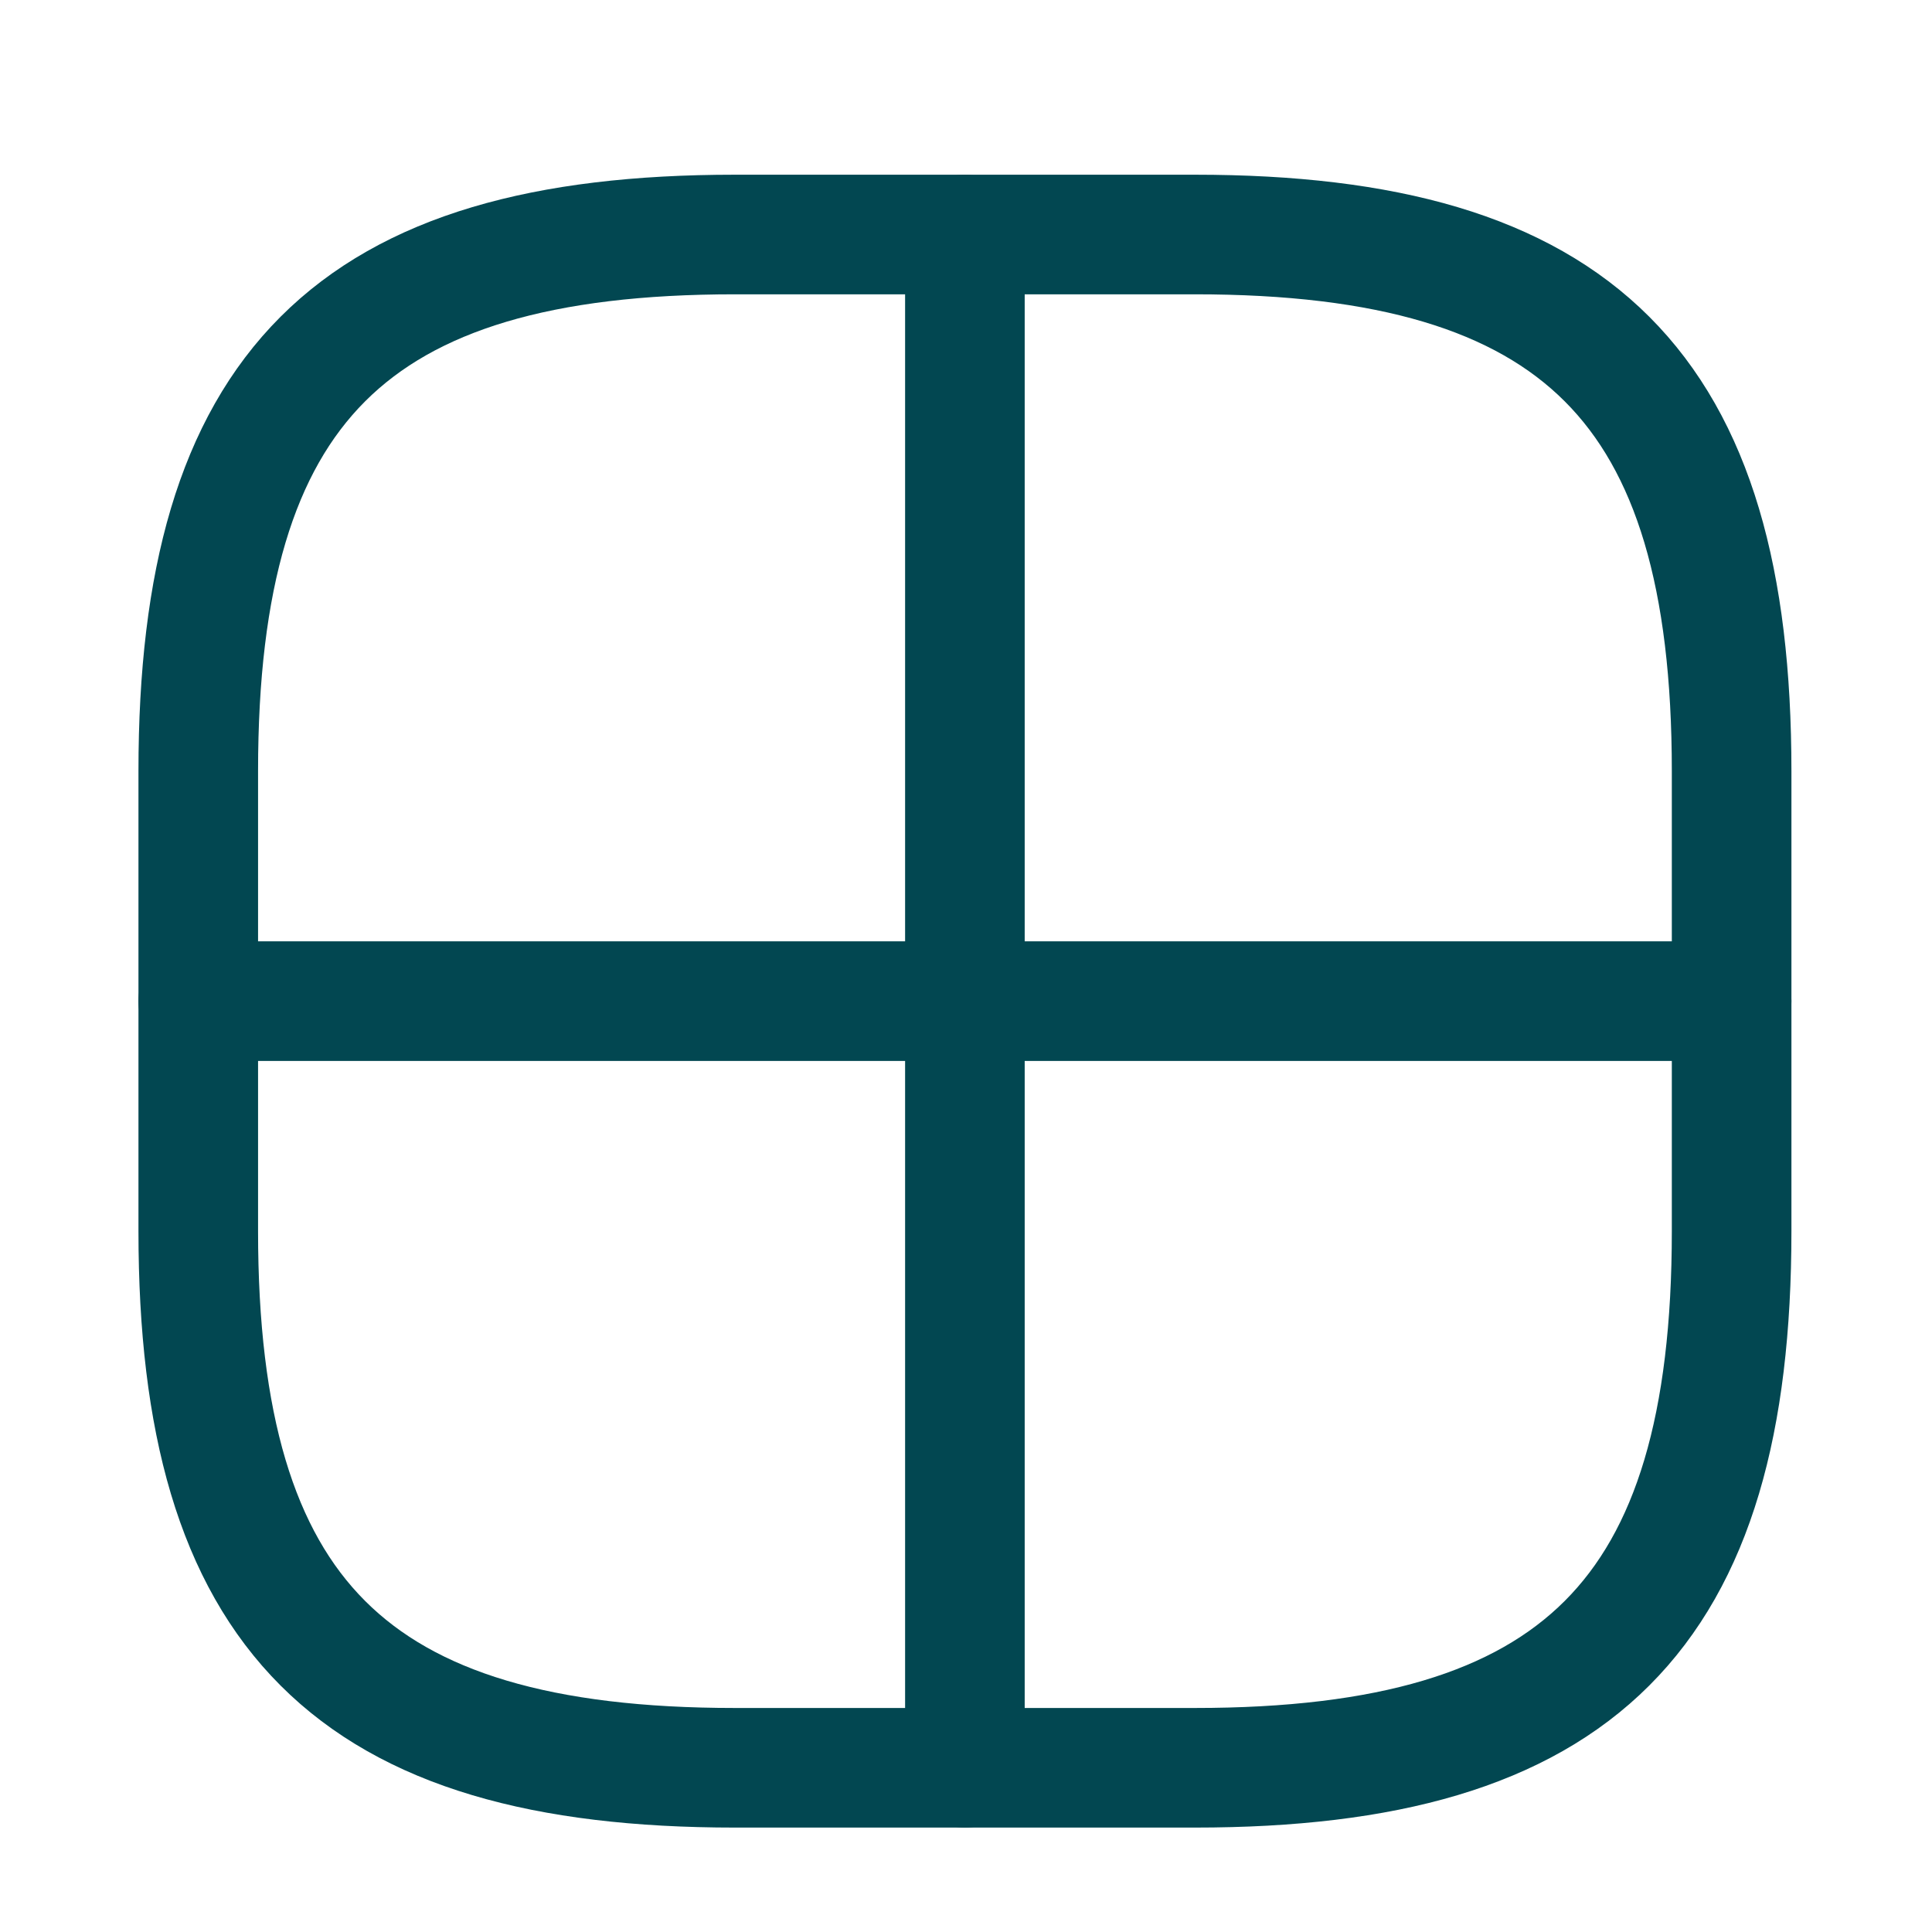
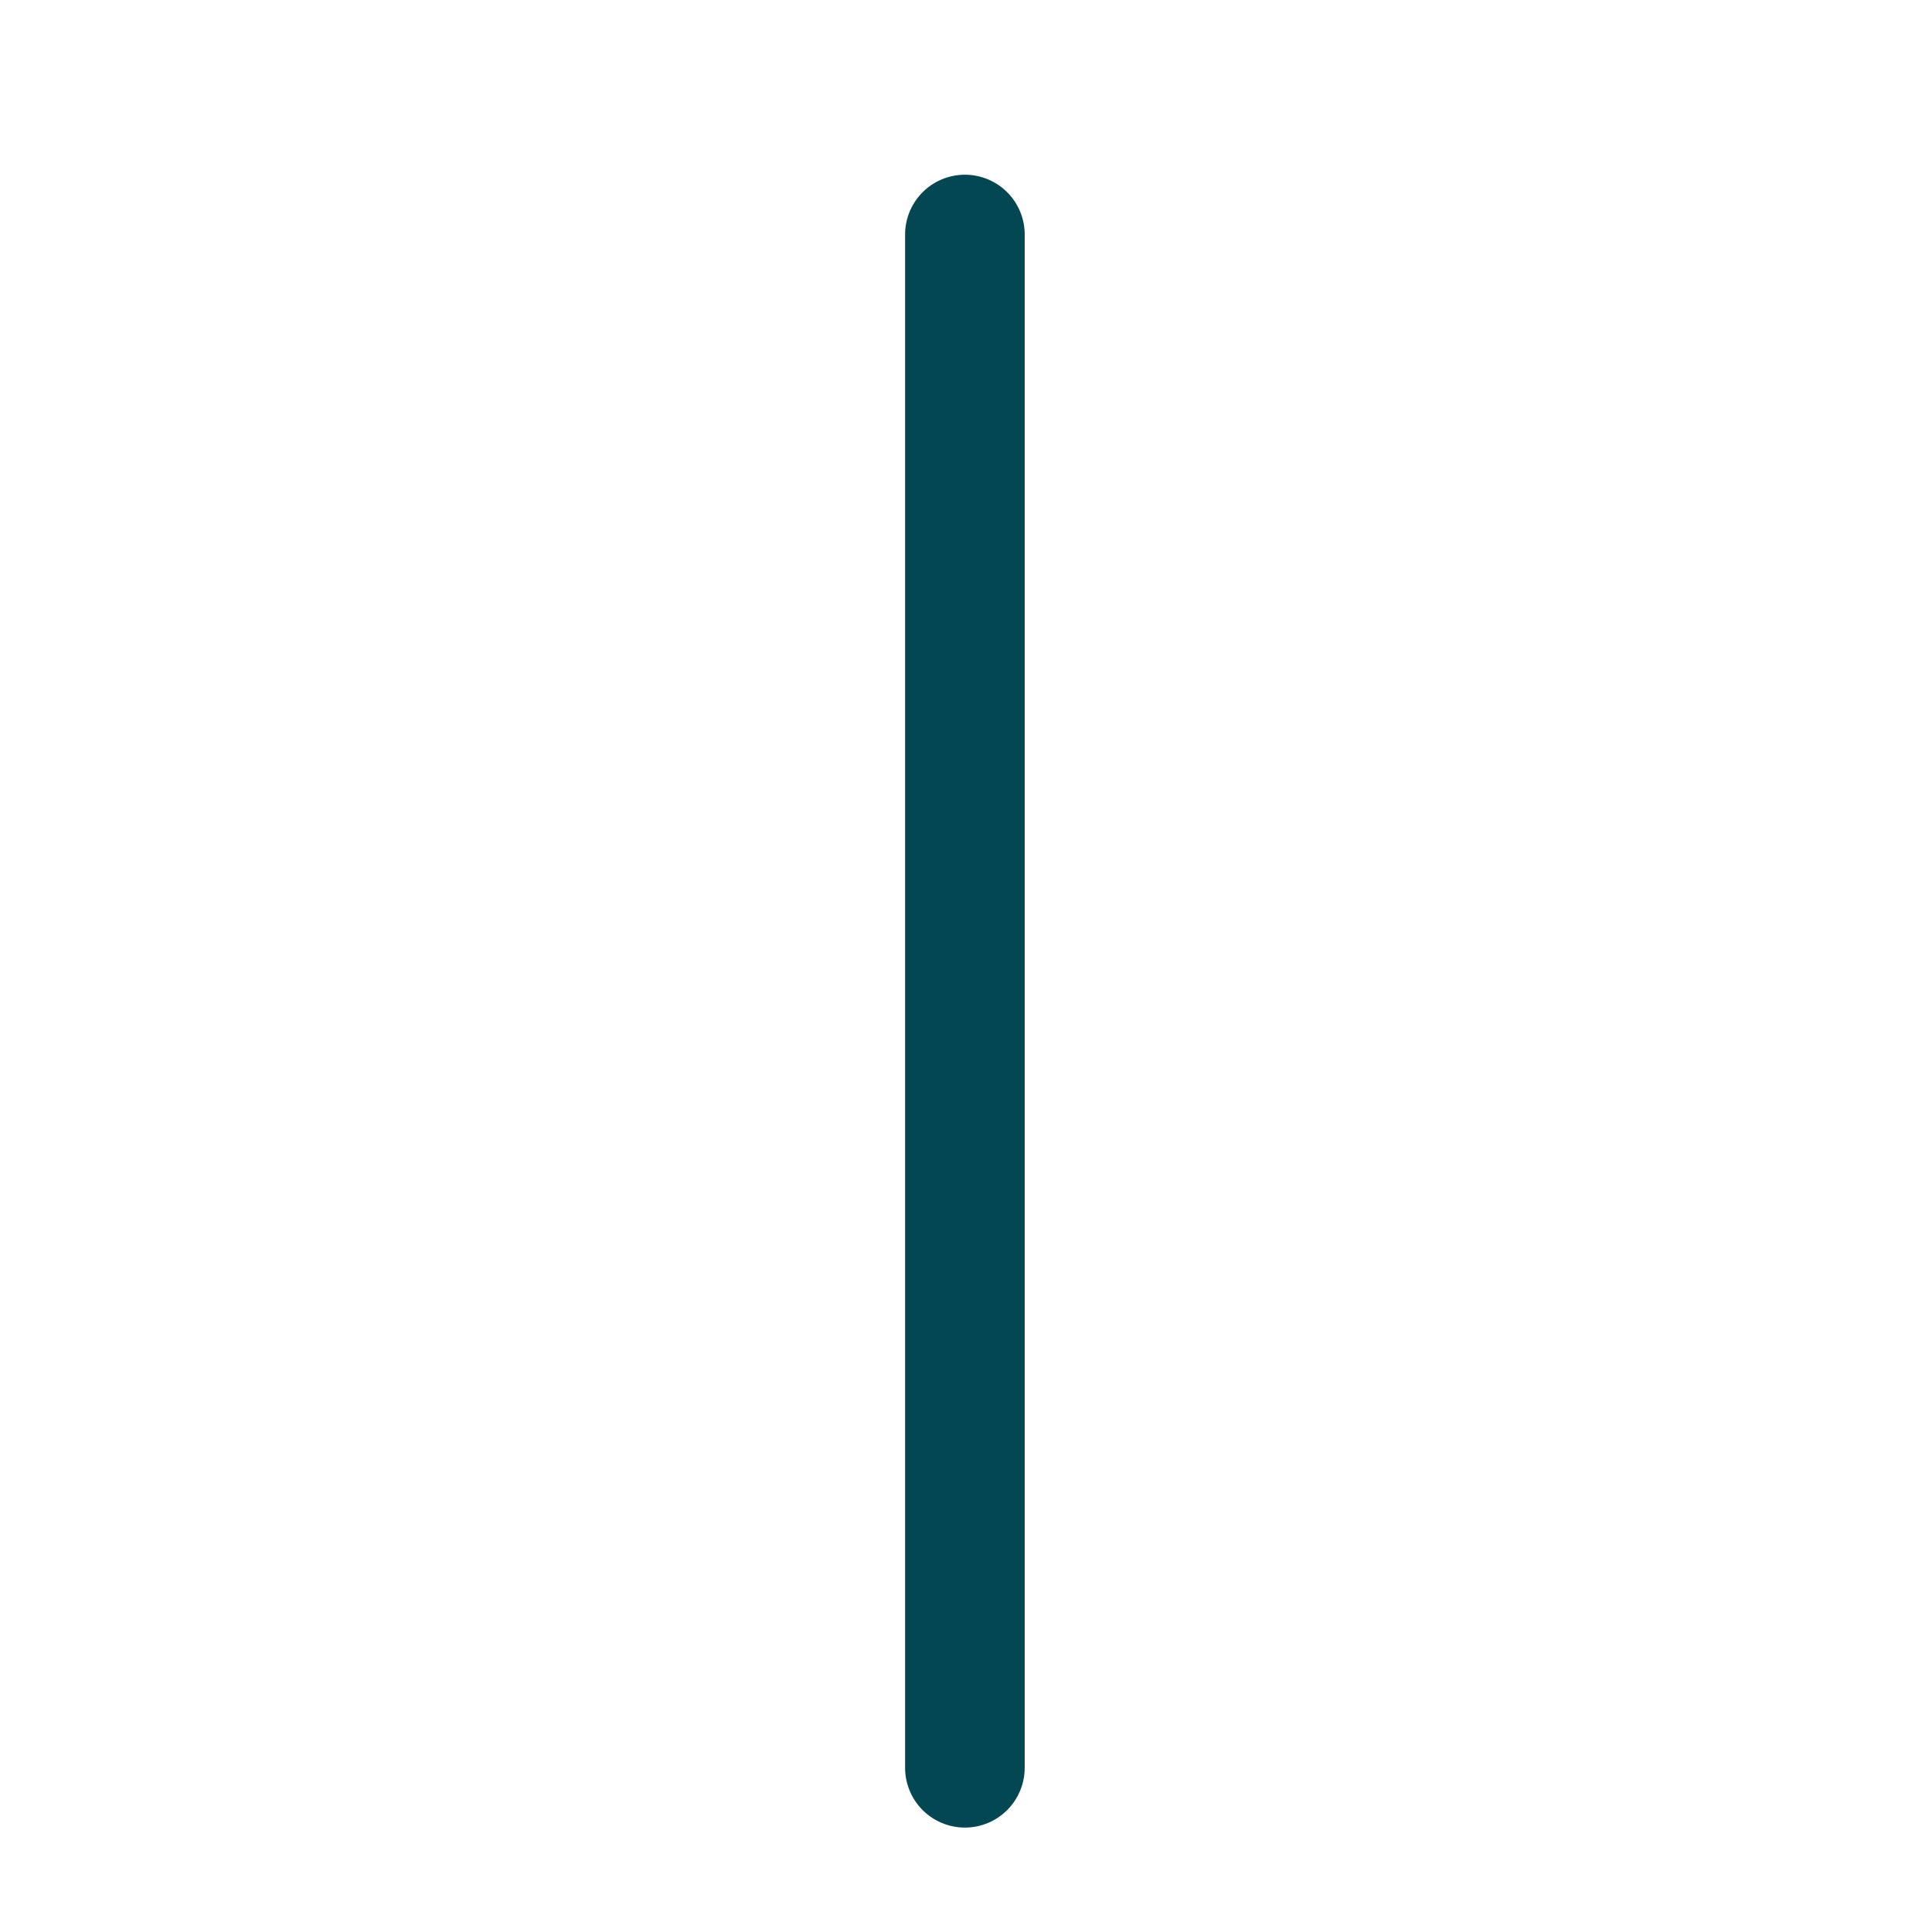
<svg xmlns="http://www.w3.org/2000/svg" width="21" height="21" viewBox="0 0 21 21" fill="none">
-   <path d="M2.155 10.882H18.822" stroke="#024751" stroke-width="1.3" stroke-linecap="round" stroke-linejoin="round" />
-   <path d="M7.988 19.215H12.988C17.155 19.215 18.822 17.549 18.822 13.382V8.382C18.822 4.215 17.155 2.549 12.988 2.549H7.988C3.821 2.549 2.155 4.215 2.155 8.382V13.382C2.155 17.549 3.821 19.215 7.988 19.215Z" stroke="#024751" stroke-width="1.3" stroke-linecap="round" stroke-linejoin="round" />
  <path d="M10.488 2.549V19.215" stroke="#024751" stroke-width="1.3" stroke-linecap="round" stroke-linejoin="round" />
</svg>